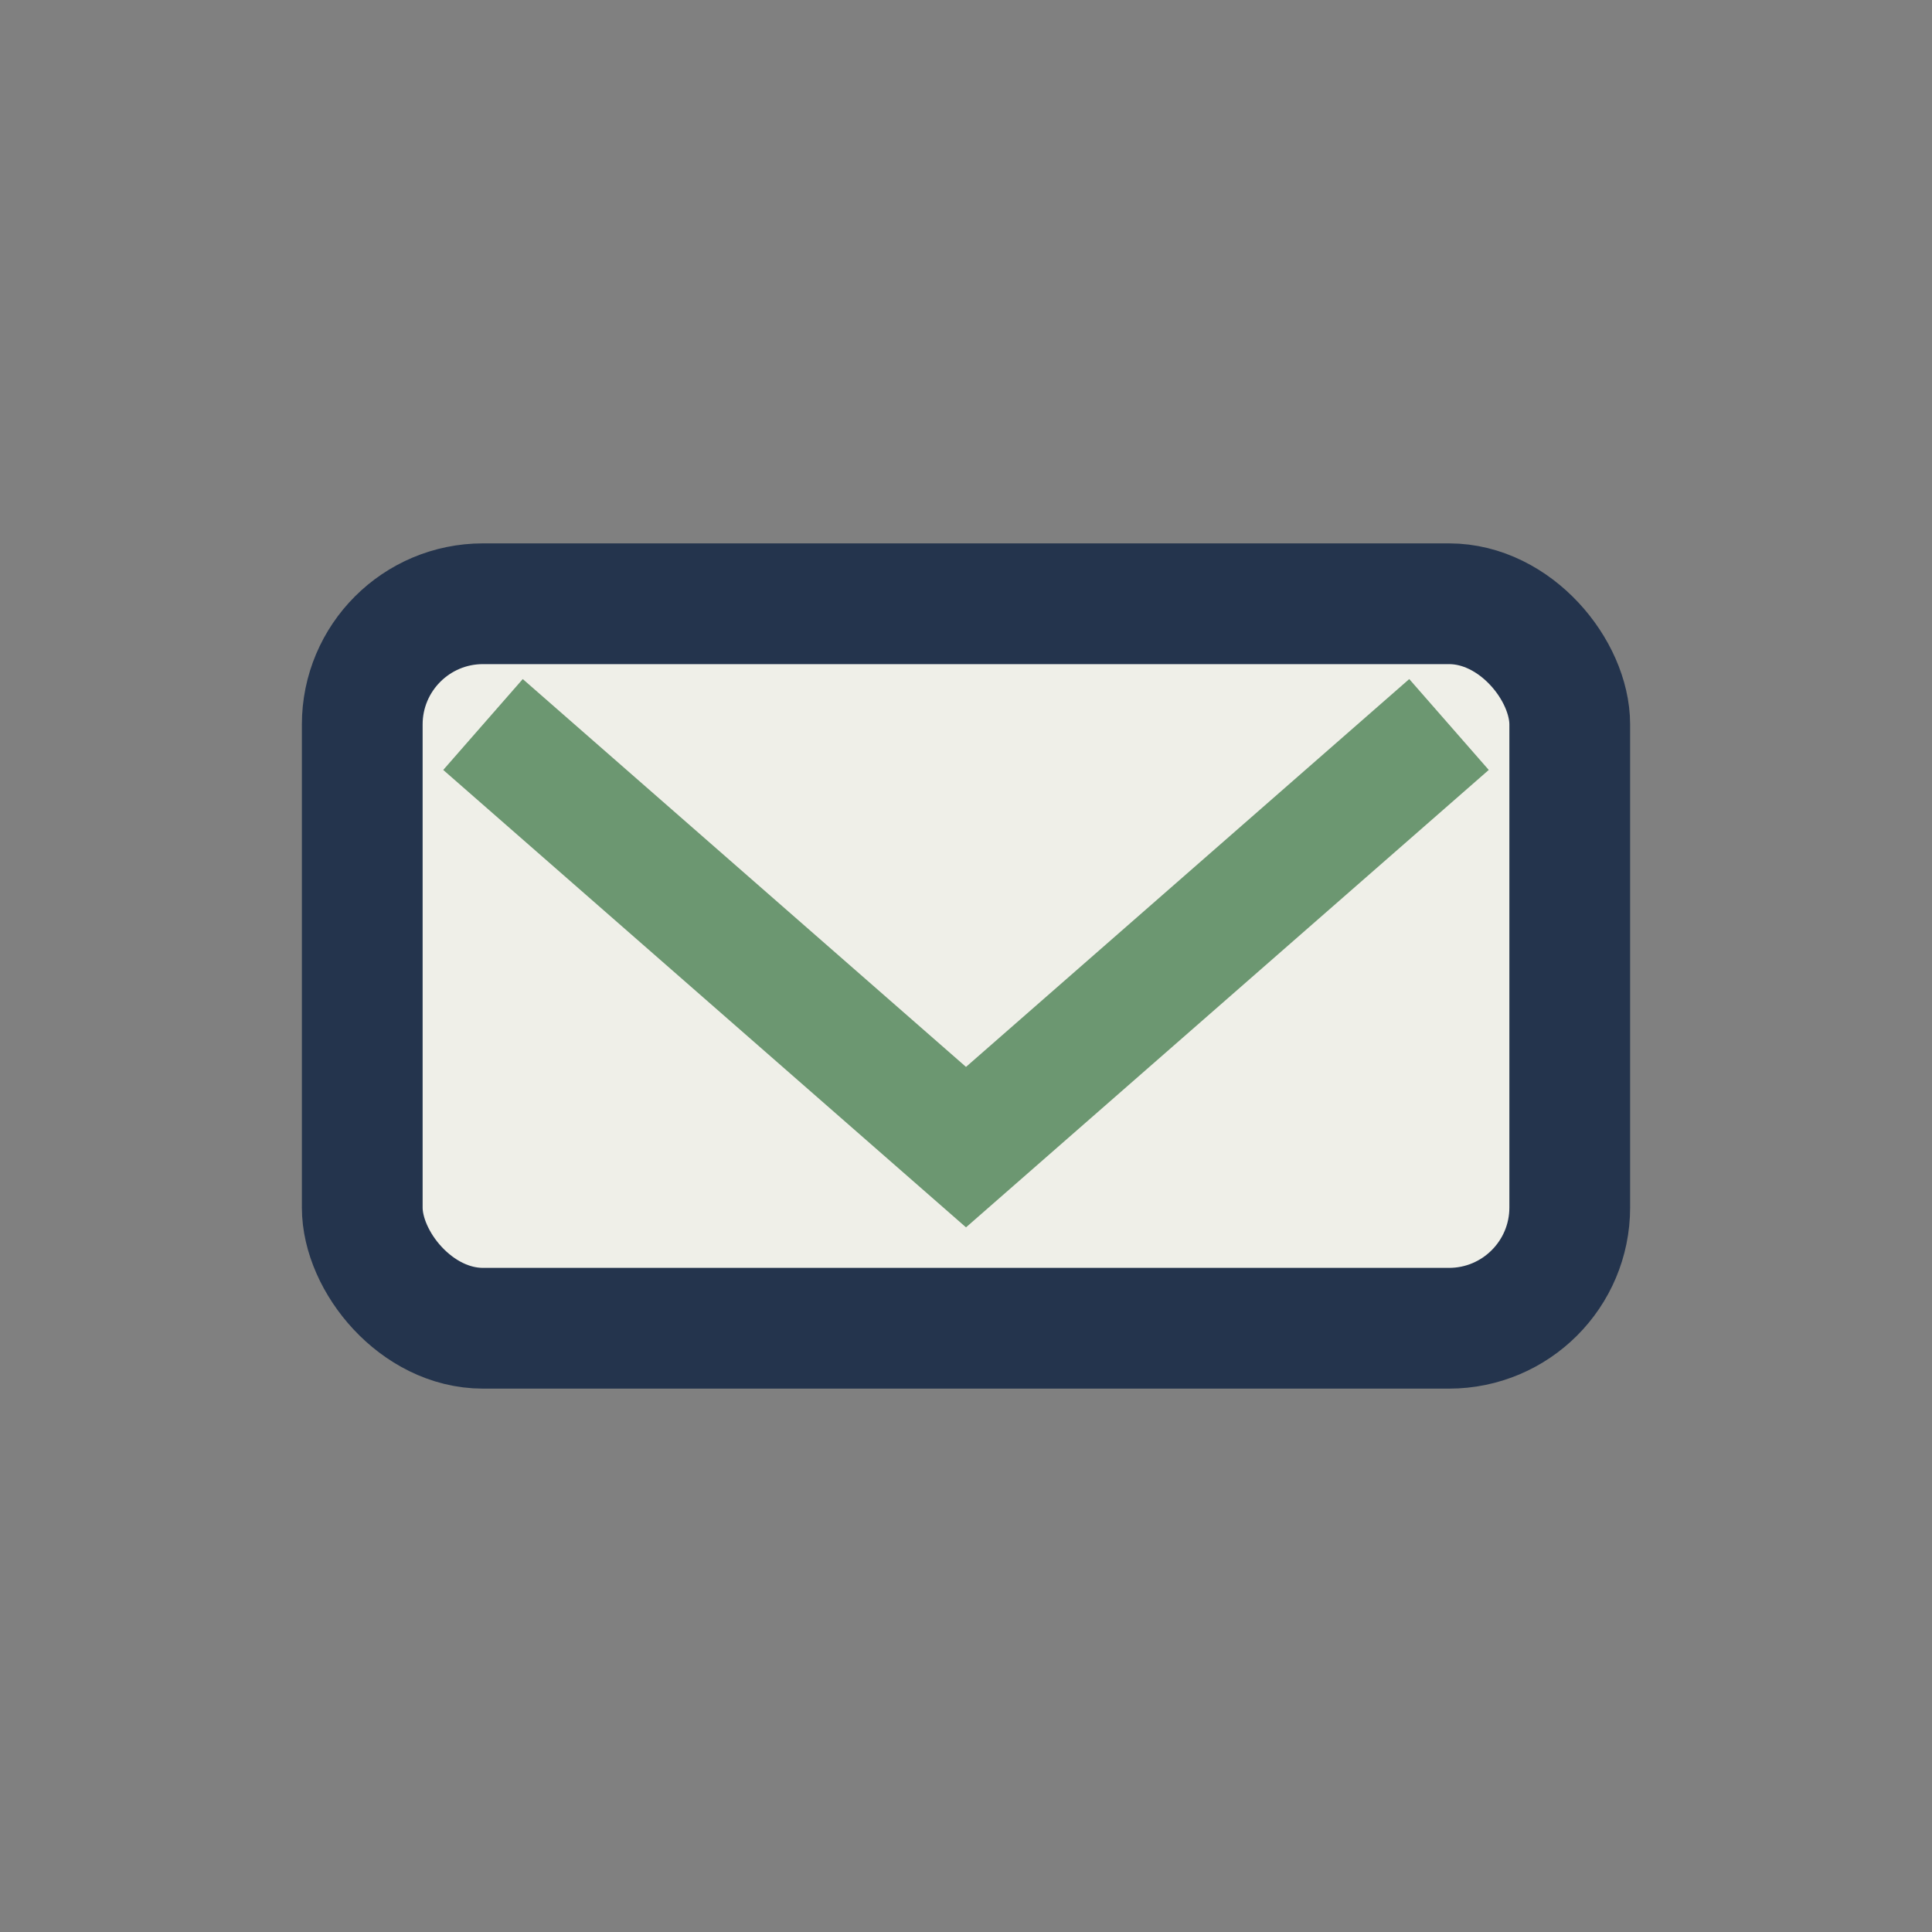
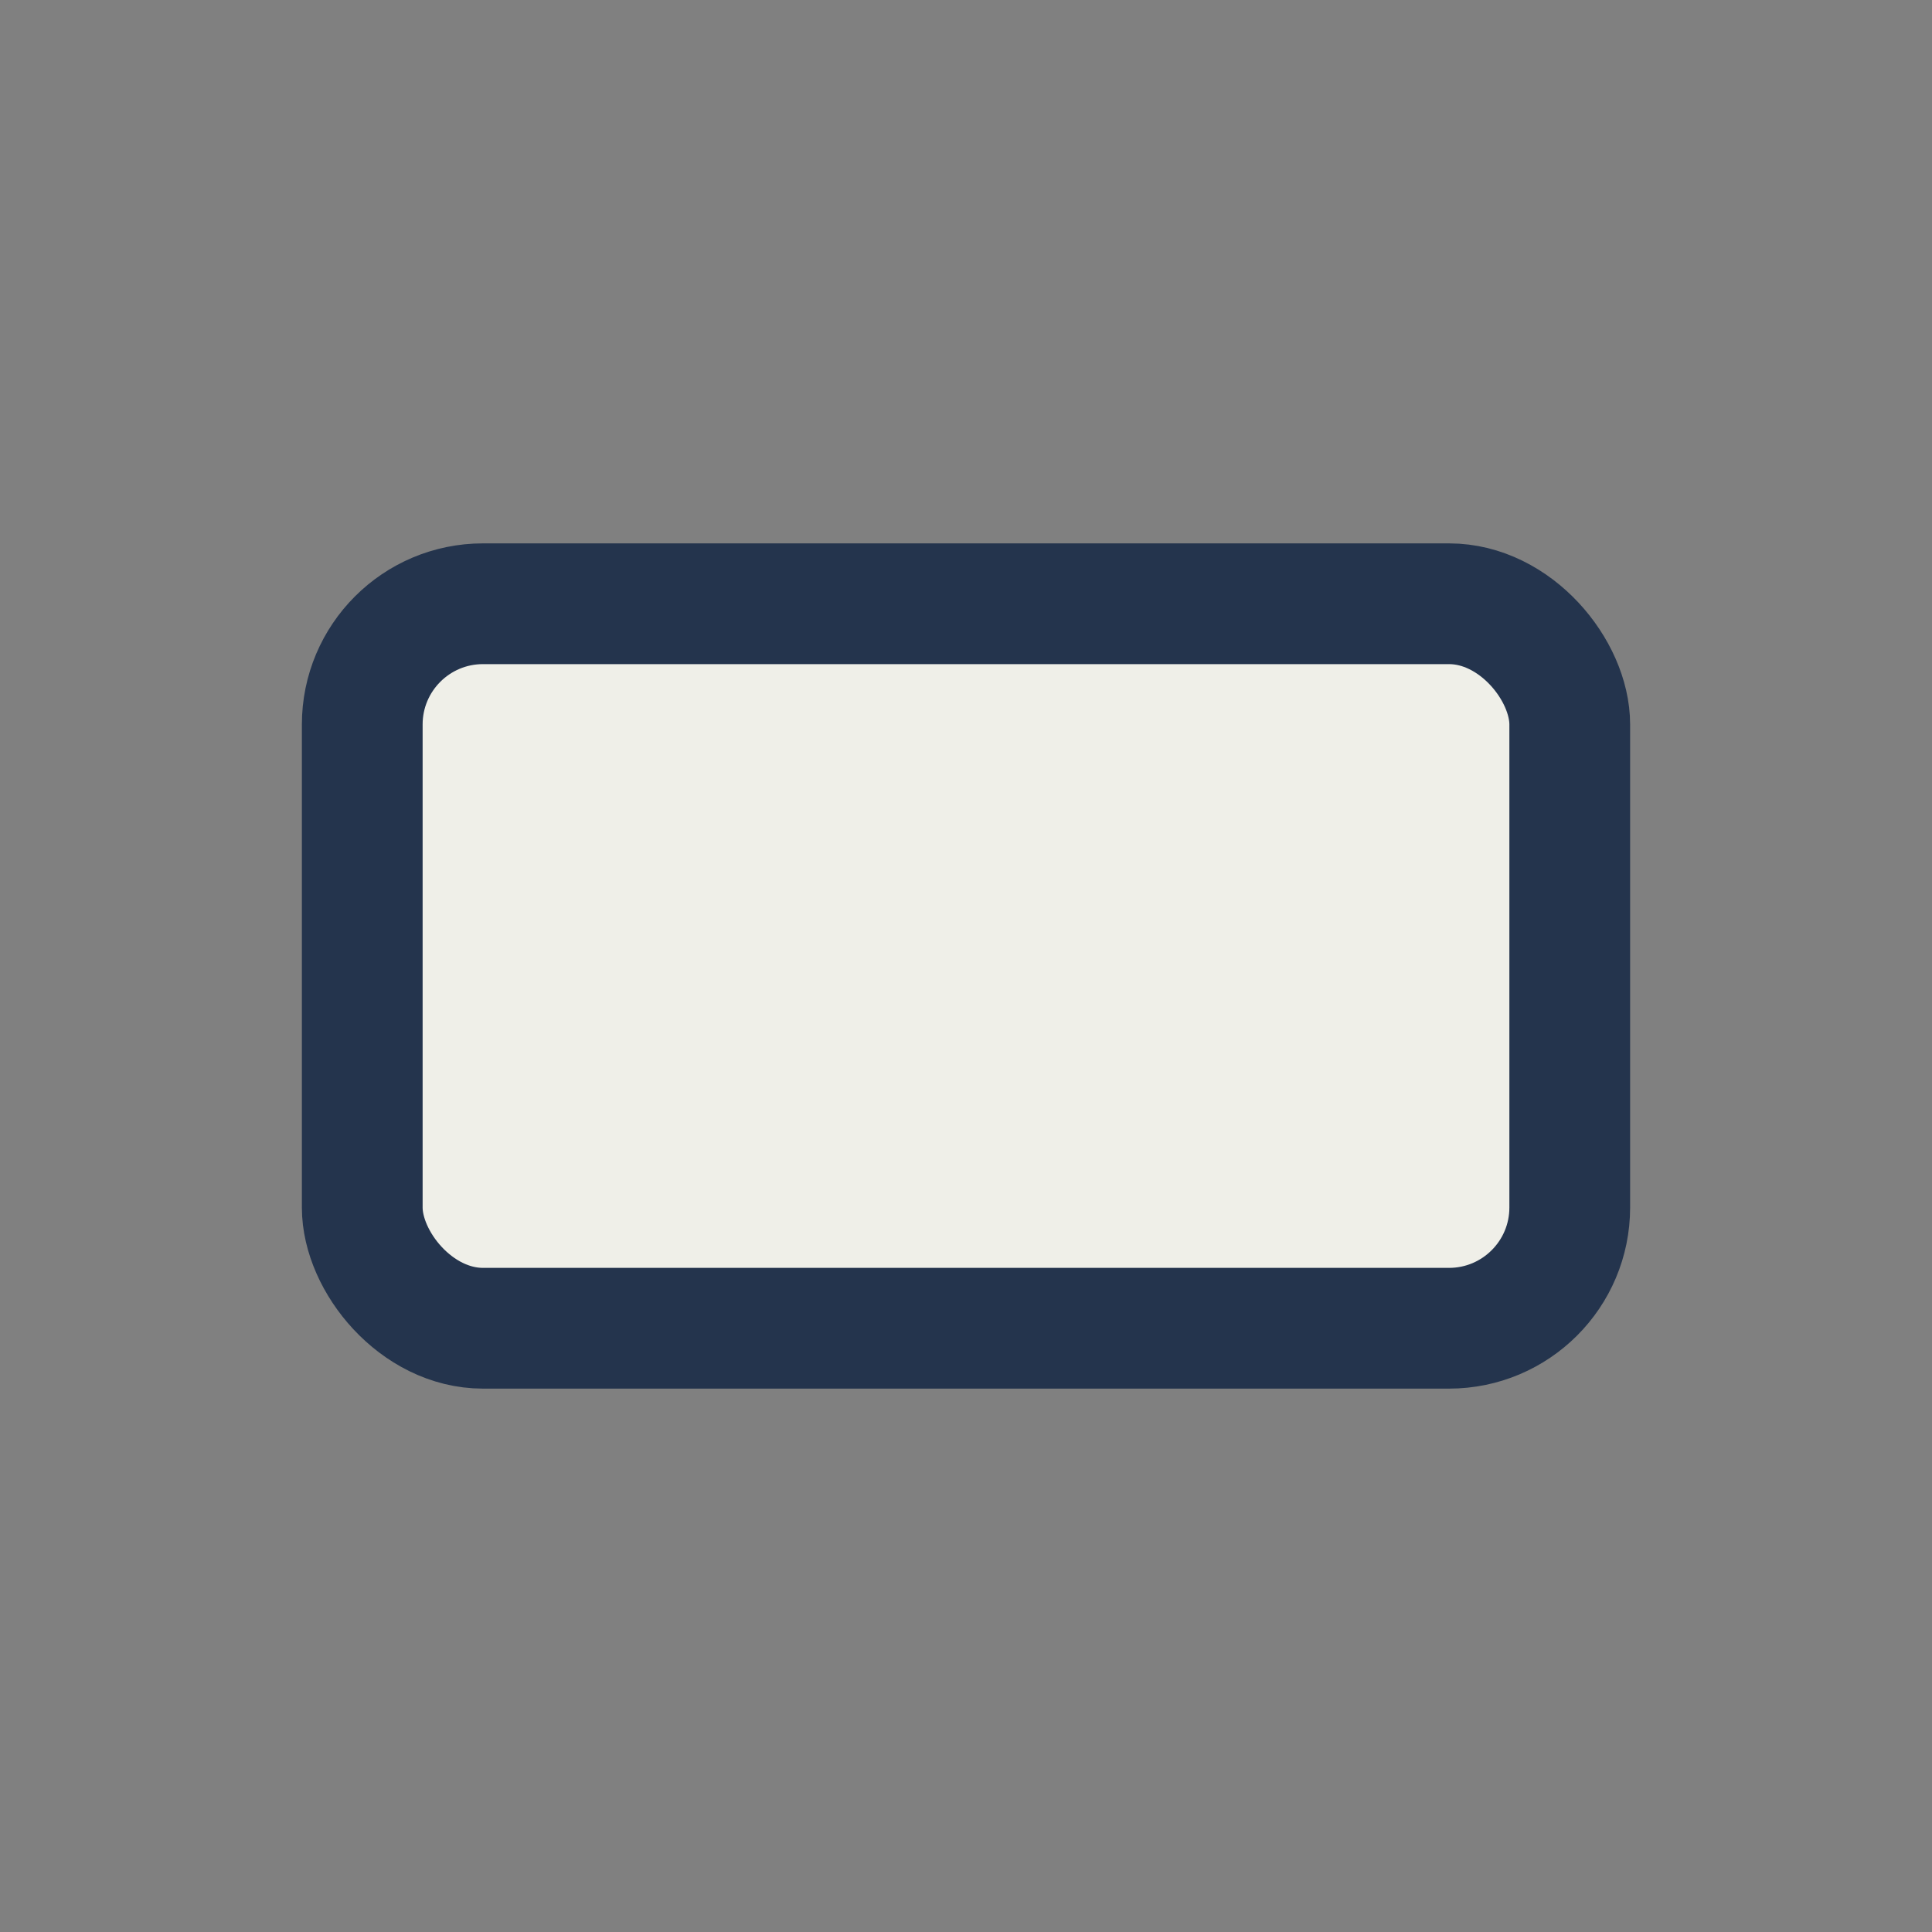
<svg xmlns="http://www.w3.org/2000/svg" width="32" height="32" viewBox="0 0 32 32">
  <rect x="0" y="0" width="32" height="32" fill="#808080" stroke="none" />
  <rect x="6" y="10" width="20" height="12" rx="2" fill="#EFEFE8" stroke="#24344D" stroke-width="2" />
-   <path d="M8 12l8 7 8-7" fill="none" stroke="#6C9771" stroke-width="2" />
</svg>